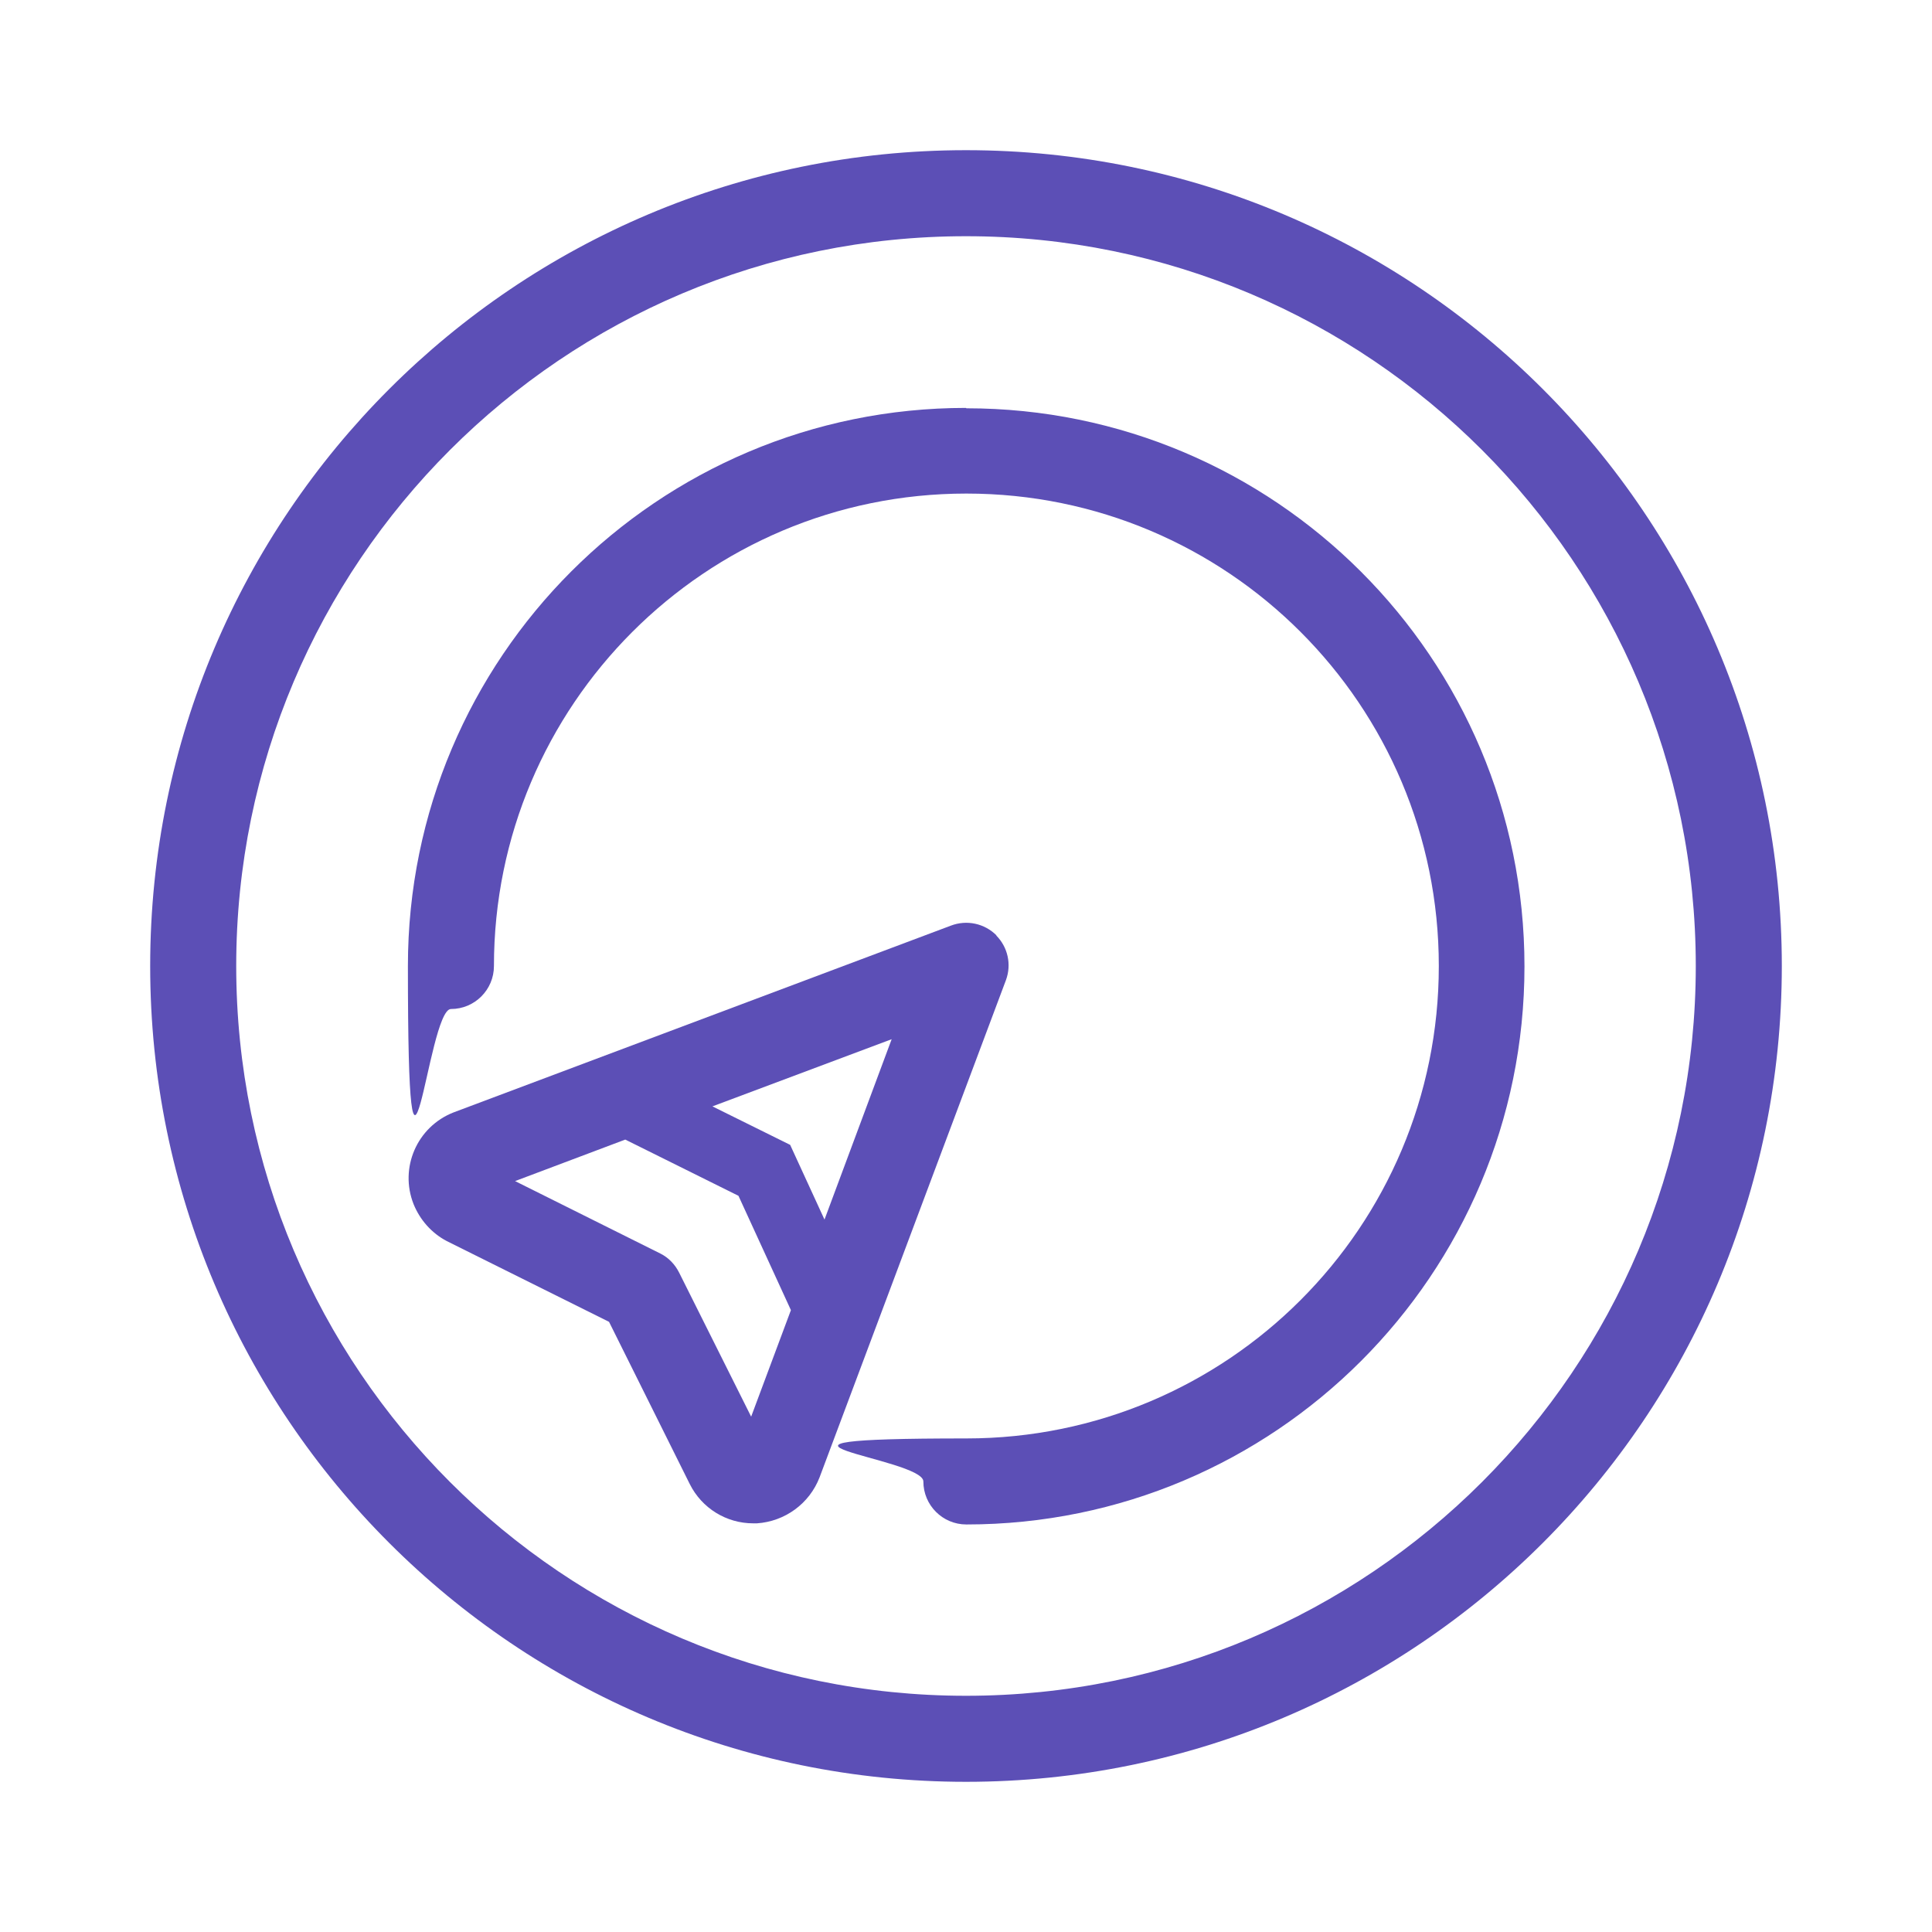
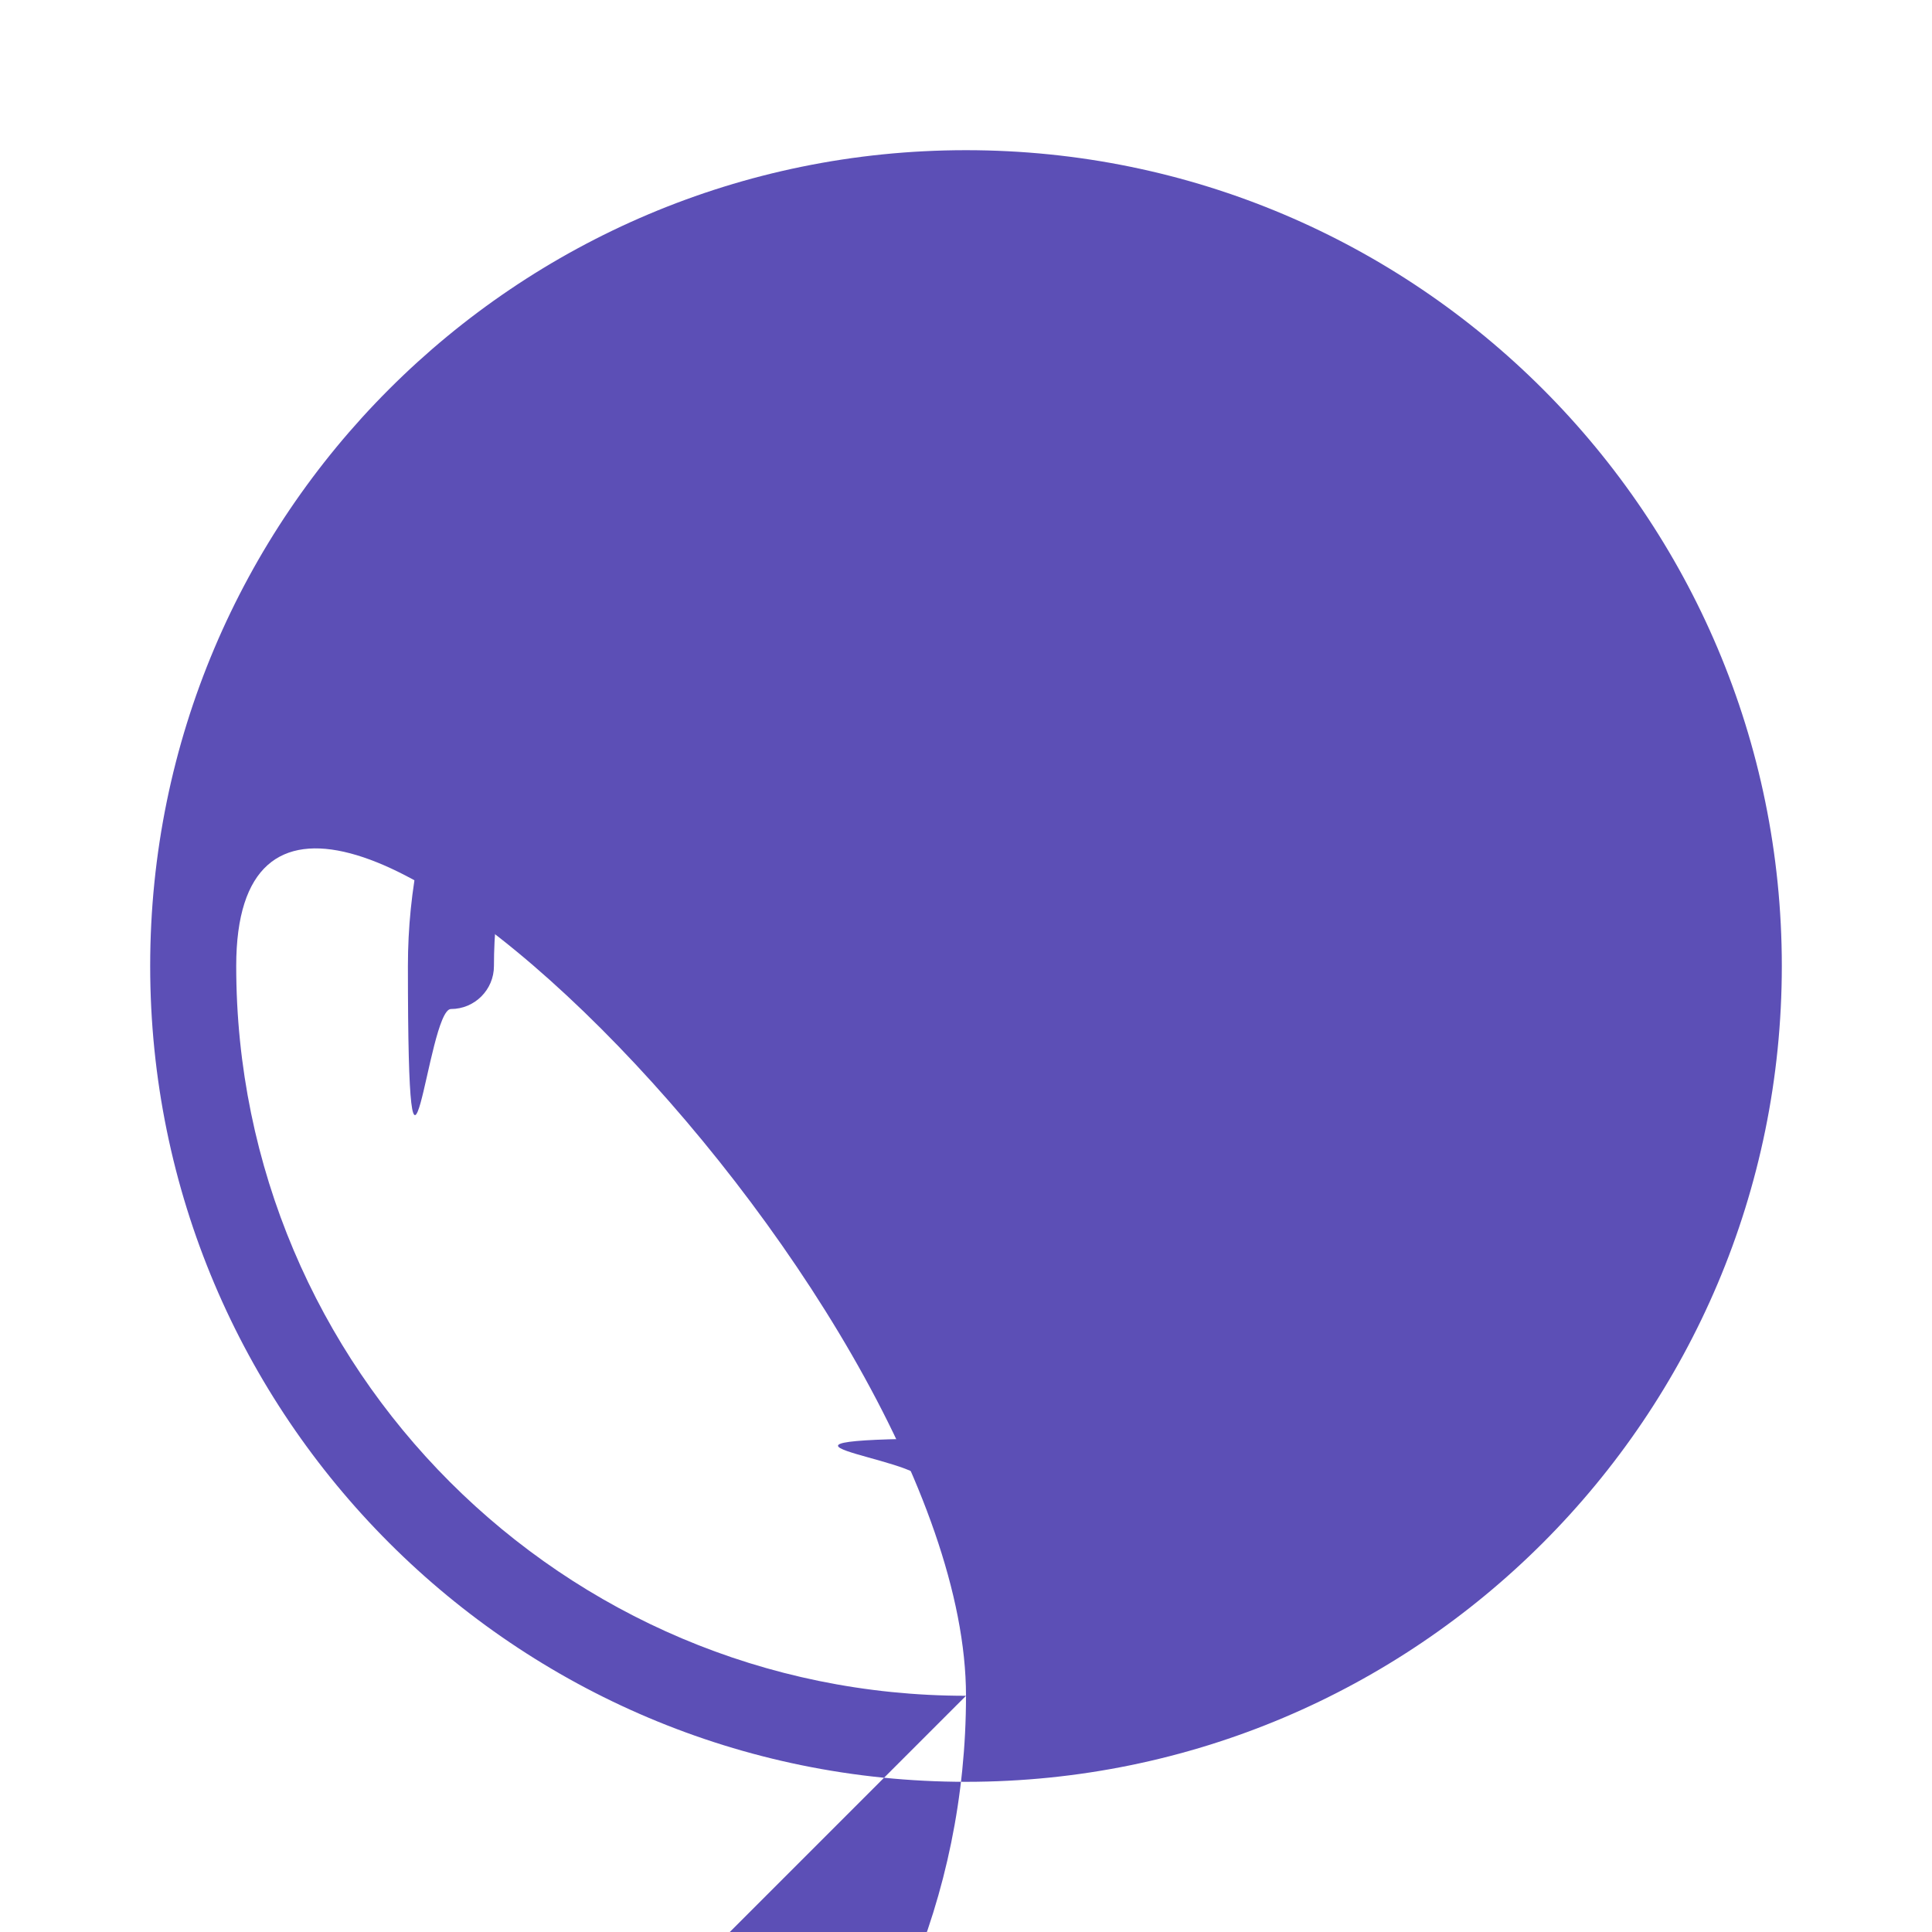
<svg xmlns="http://www.w3.org/2000/svg" id="Layer_1" viewBox="0 0 512 512">
  <defs>
    <style>      .st0 {        fill: #5c4fb6;      }    </style>
  </defs>
-   <path class="st0" d="M264.1,247.9c-3.2-3.2-7.9-4.2-12.1-2.6l-131.8,49.5c-9.7,3.8-14.4,14.7-10.6,24.3,1.7,4.2,4.8,7.7,8.8,9.8l43,21.4,21.4,43c3.2,6.4,9.7,10.4,16.8,10.4h1c7.4-.5,13.9-5.2,16.6-12.2l49.4-131.8c1.5-4.1.5-8.7-2.6-11.8ZM199.1,375.5l-19.1-38.2c-1.1-2.2-2.8-4-5-5.1l-38.5-19.2,29.2-11,30,14.9,13.9,30.3-10.6,28.4ZM218.5,323.2l-9.1-19.8-20.6-10.2,47.5-17.8-17.8,47.8Z" />
  <path class="st0" d="M256,108.1c-81.7,0-147.9,66.2-147.9,147.9s5.1,11.4,11.4,11.4,11.4-5.1,11.4-11.4c0-69.1,56-125.2,125.2-125.2s125.2,56,125.2,125.2-56,125.2-125.2,125.2-11.4,5.1-11.4,11.4,5.1,11.4,11.4,11.4c81.7,0,147.9-66.2,147.9-147.9s-66.2-147.9-147.9-147.9Z" />
-   <path class="st0" d="M256,39.8c-119.4,0-216.2,96.8-216.2,216.2s96.8,216.2,216.2,216.2,216.2-96.8,216.2-216.2S375.4,39.8,256,39.8ZM256,449.4c-106.8,0-193.4-86.6-193.4-193.4S149.2,62.6,256,62.6s193.4,86.6,193.4,193.4-86.6,193.4-193.4,193.4Z" />
+   <path class="st0" d="M256,39.8c-119.4,0-216.2,96.8-216.2,216.2s96.8,216.2,216.2,216.2,216.2-96.8,216.2-216.2S375.4,39.8,256,39.8ZM256,449.4c-106.8,0-193.4-86.6-193.4-193.4s193.4,86.6,193.4,193.4-86.6,193.4-193.4,193.4Z" />
</svg>